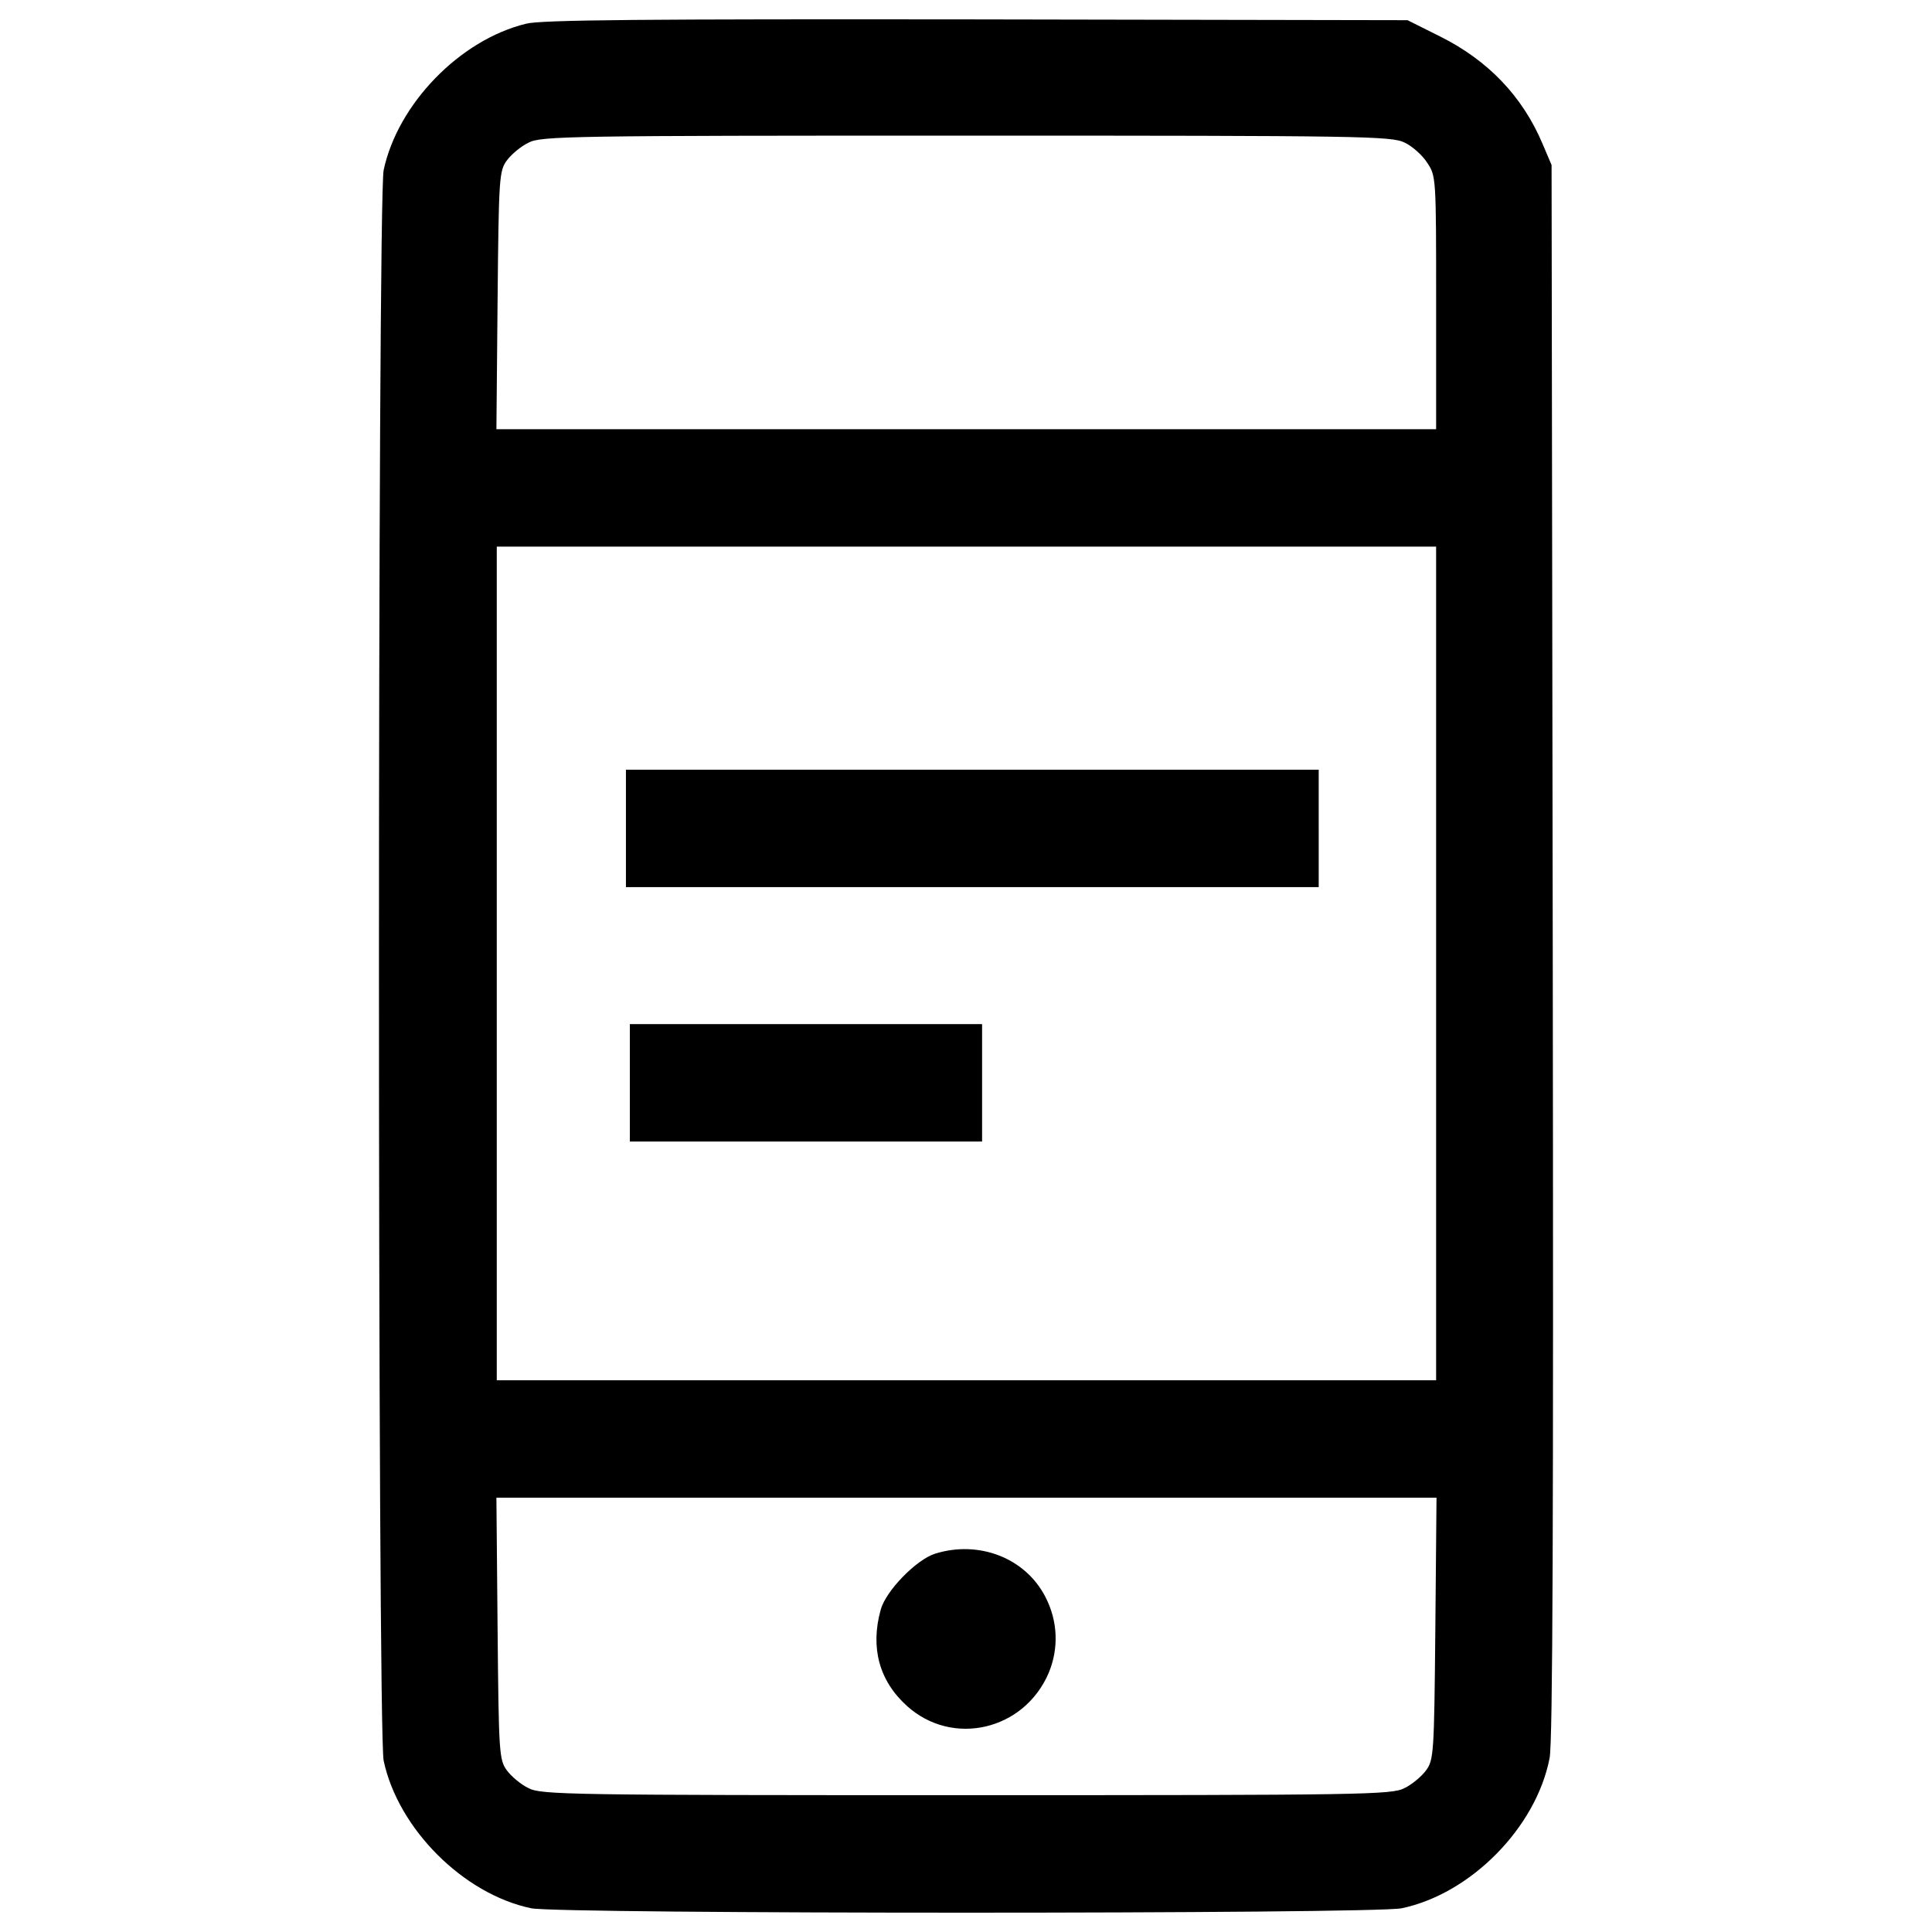
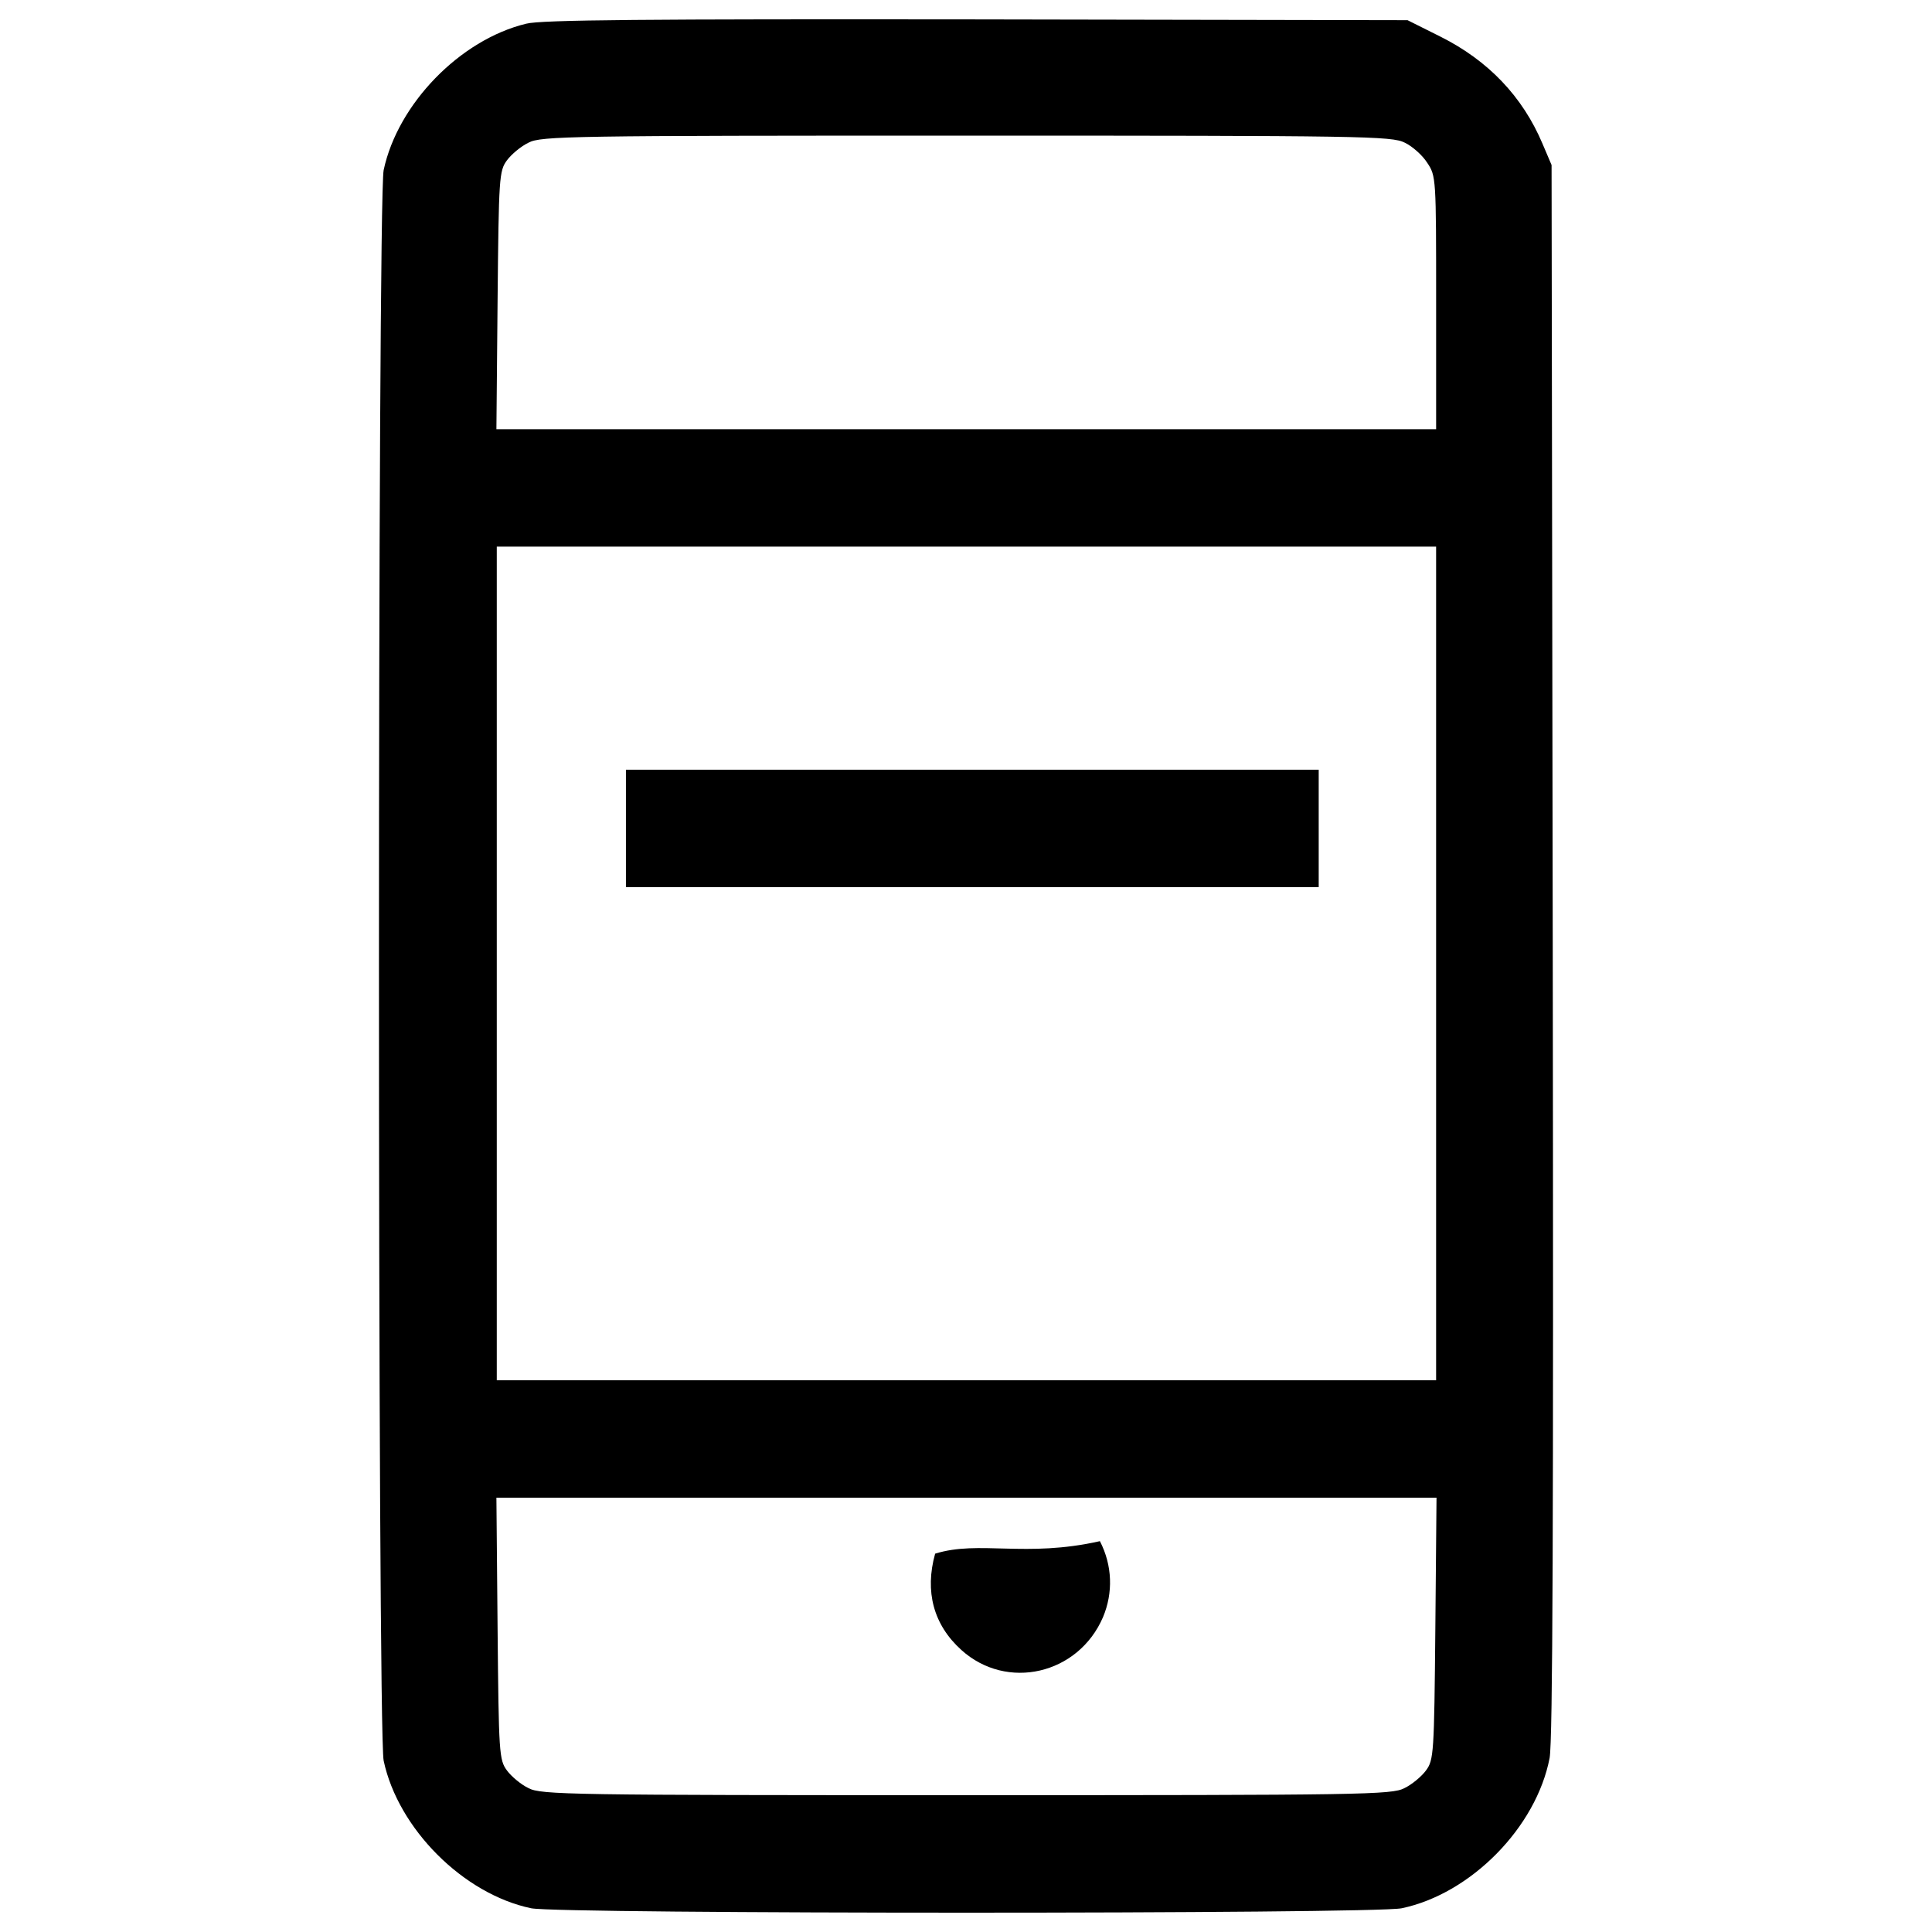
<svg xmlns="http://www.w3.org/2000/svg" fill="#000000" width="800px" height="800px" viewBox="0 0 1000 1000" version="1.1" enable-background="new 0 0 1000 1000" xml:space="preserve">
  <g>
    <g transform="translate(0,511) scale(0.1,-0.1)">
      <path d="M2723.2,4987.3c-342.4-83.1-664.5-415.3-737.4-757.7c-32.4-151.9-32.4-8081.1,0-8233c74.9-352.5,413.3-690.8,763.7-763.8c149.9-30.4,4355.6-30.4,4505.5,0c358.6,75,696.9,419.4,765.8,777.9c16.2,89.1,20.3,1209.4,16.2,4183.4l-6.1,4061.8l-46.6,109.4c-103.3,245.1-281.6,431.5-528.7,555.1l-170.2,85.1l-2230.5,4.1C3347.2,5011.6,2800.2,5007.5,2723.2,4987.3z M7271.3,4371.4c38.5-18.2,91.2-64.8,115.5-103.3c46.6-68.9,46.6-77,46.6-723.2v-656.4h-2431h-2433l6.1,666.5c6.1,638.1,8.1,670.6,48.6,725.3c22.3,30.4,72.9,72.9,111.4,91.2c64.8,34.4,214.7,36.5,2266.9,36.5C7054.5,4407.9,7204.4,4405.8,7271.3,4371.4z M7433.3,123.2v-2157.5h-2431h-2431V123.2v2157.5h2431h2431V123.2z M7429.3-3318.7c-6.1-648.3-8.1-680.7-48.6-735.4c-22.3-30.4-72.9-72.9-111.4-91.2c-64.8-34.4-214.7-36.5-2266.9-36.5c-2052.2,0-2202.1,2-2266.9,36.5c-38.5,18.2-89.1,60.8-111.4,91.2c-40.5,54.7-42.6,87.1-48.6,735.4l-6.1,676.6h2433h2433L7429.3-3318.7z" />
      <path d="M3239.8,822.1V518.2h1792.9h1792.9v303.9V1126H5032.7H3239.8V822.1z" />
-       <path d="M3260.1-494.7v-303.9h911.6h911.6v303.9v303.9h-911.6h-911.6V-494.7z" />
-       <path d="M4840.2-2931.8c-97.2-30.4-255.2-192.5-281.6-289.7c-54.7-196.5-8.1-368.7,135.7-498.4c235-212.7,605.7-127.6,733.4,170.2c52.7,125.6,48.6,267.4-16.2,393C5308.2-2954.1,5067.1-2860.9,4840.2-2931.8z" />
+       <path d="M4840.2-2931.8c-54.7-196.5-8.1-368.7,135.7-498.4c235-212.7,605.7-127.6,733.4,170.2c52.7,125.6,48.6,267.4-16.2,393C5308.2-2954.1,5067.1-2860.9,4840.2-2931.8z" />
    </g>
  </g>
</svg>